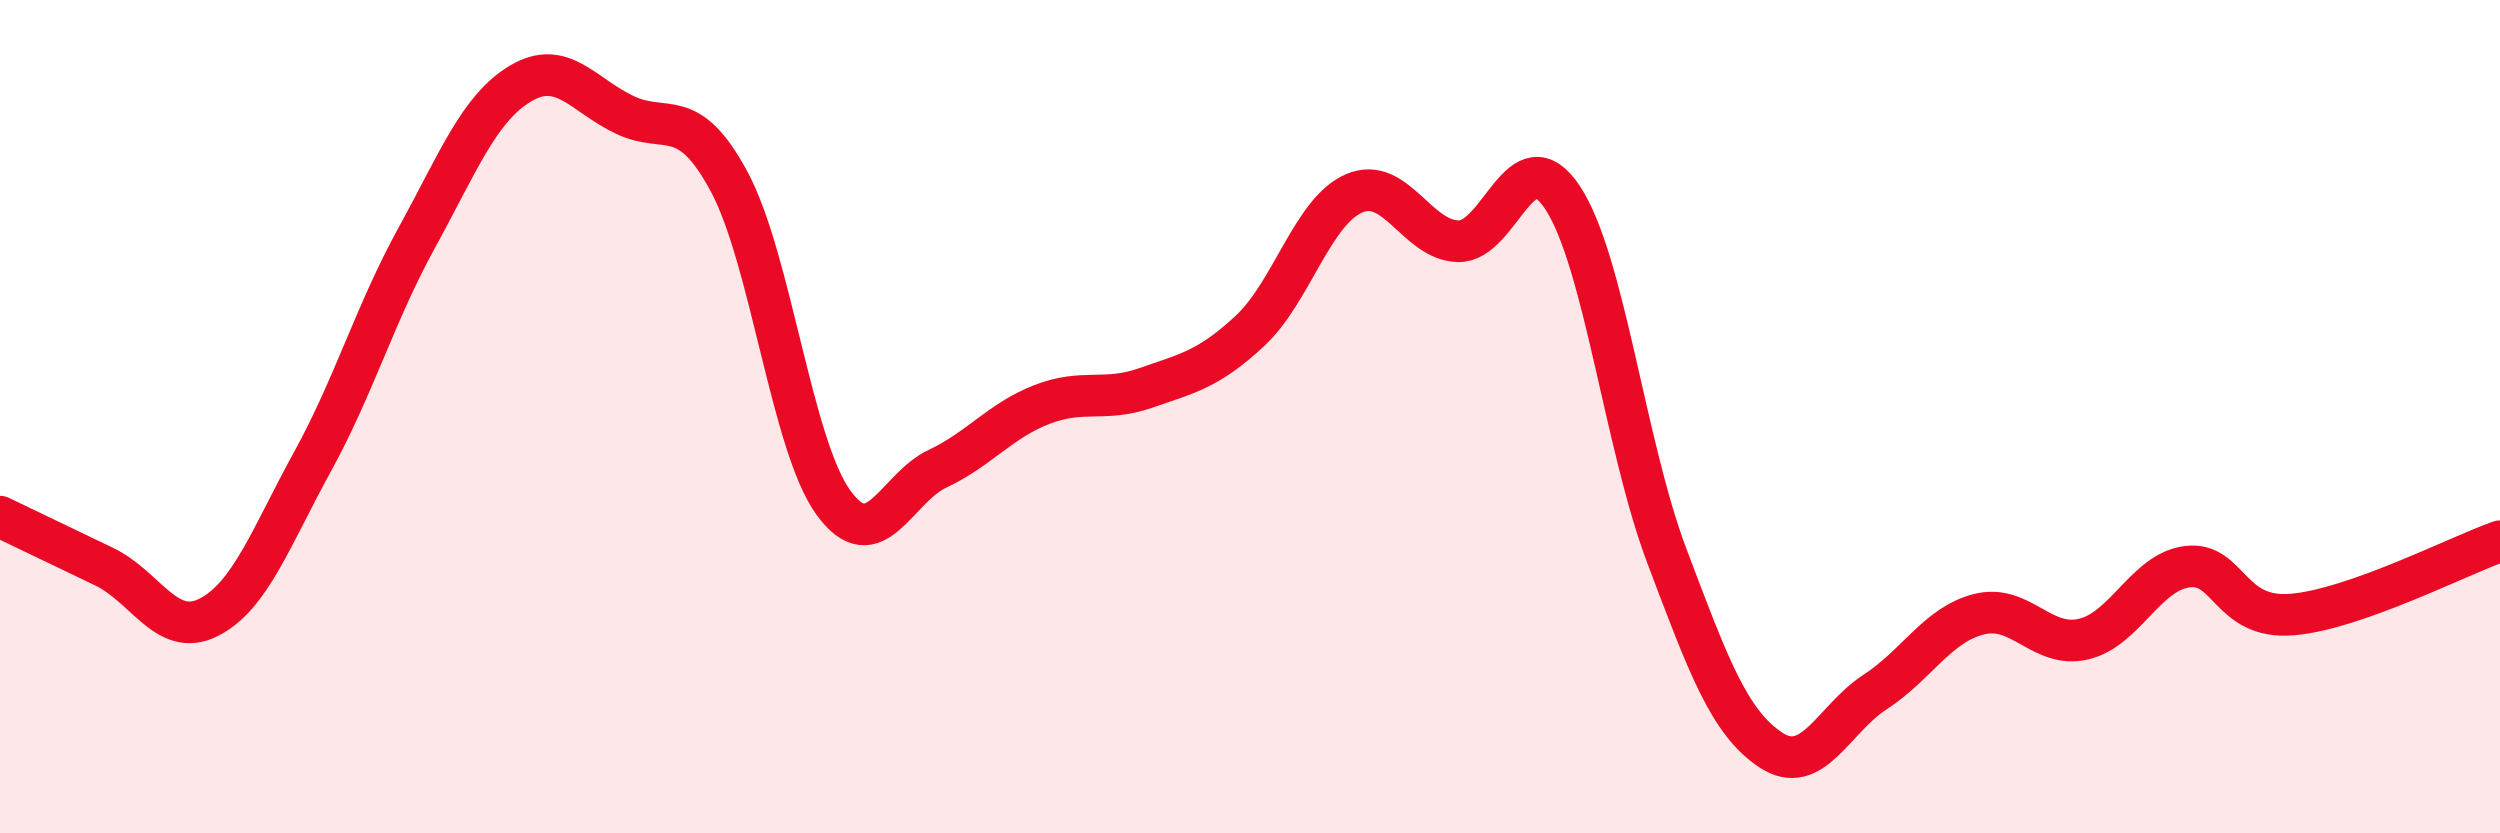
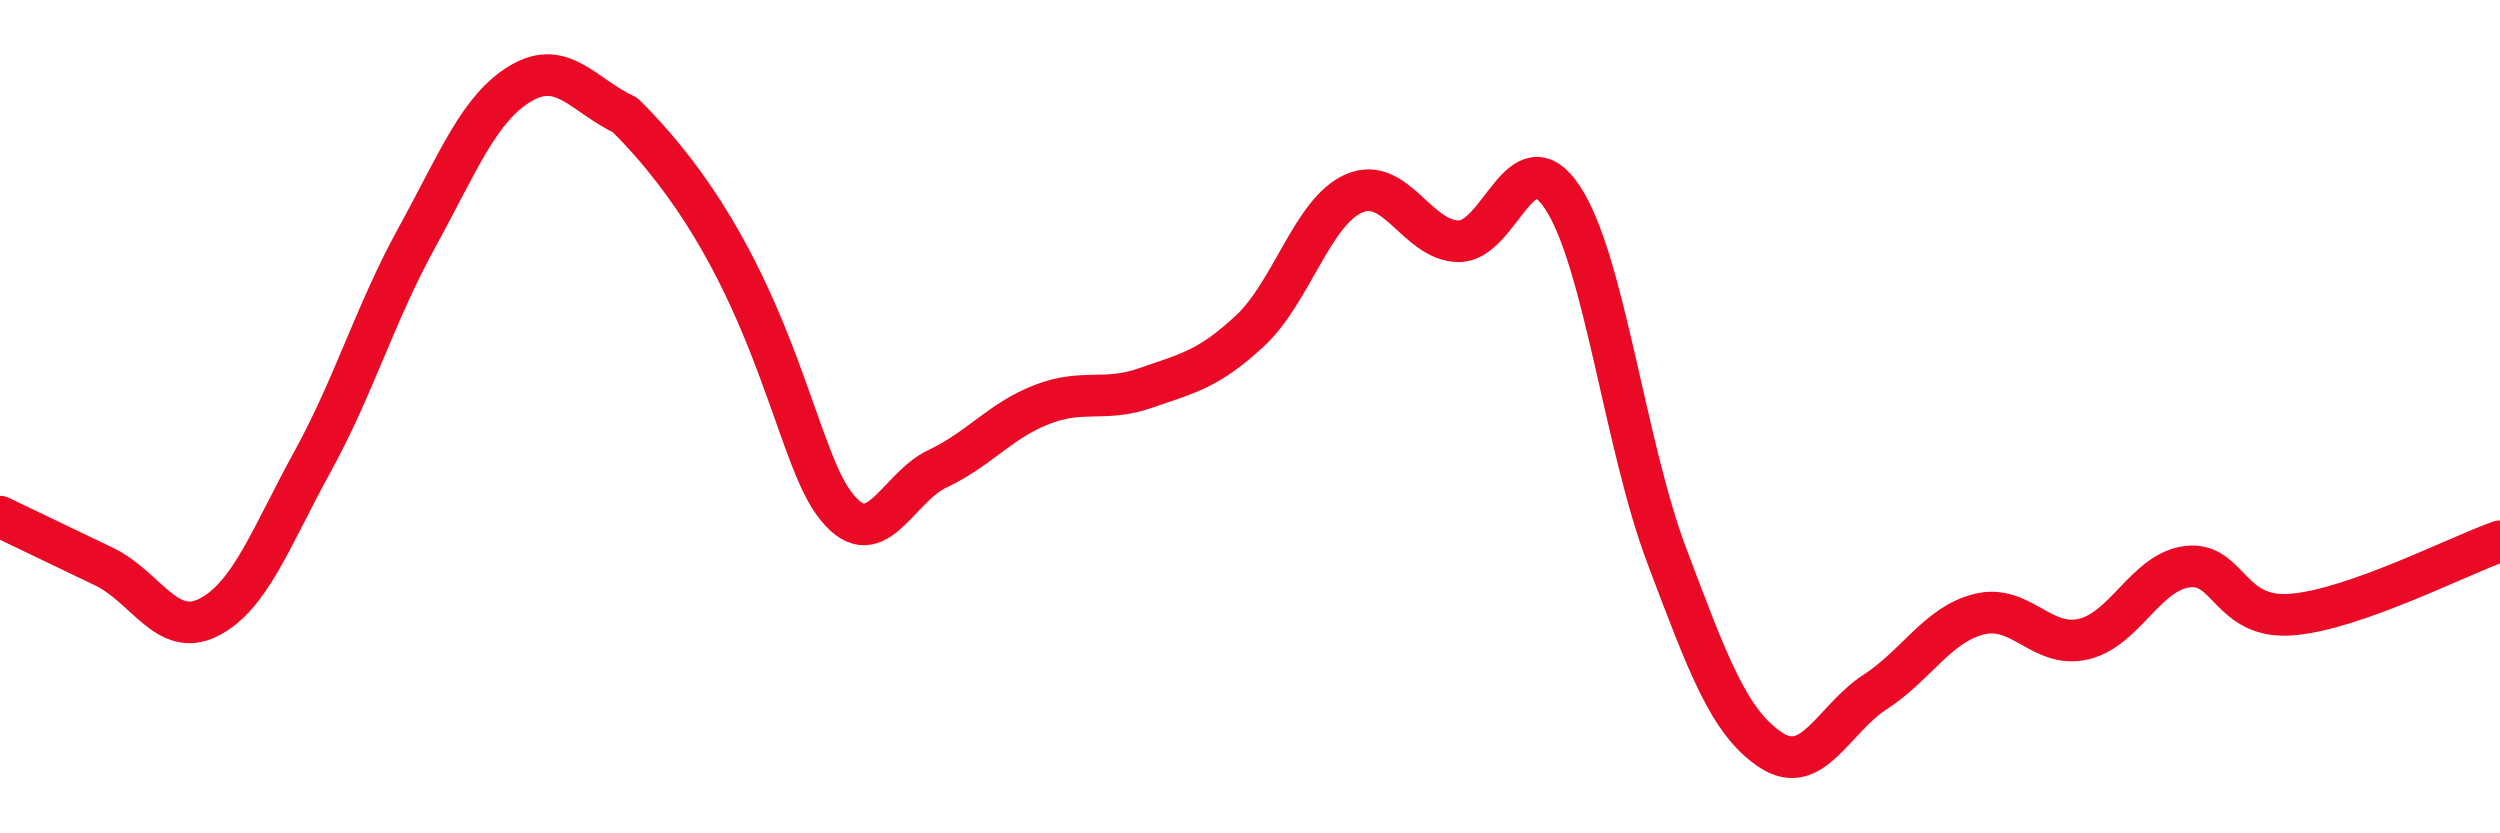
<svg xmlns="http://www.w3.org/2000/svg" width="60" height="20" viewBox="0 0 60 20">
-   <path d="M 0,12.4 C 0.5,12.64 1.5,13.12 2.5,13.6 C 3.5,14.08 4,15.32 5,14.82 C 6,14.32 6.5,12.9 7.5,11.08 C 8.5,9.26 9,7.53 10,5.71 C 11,3.89 11.5,2.59 12.5,2 C 13.5,1.41 14,2.29 15,2.76 C 16,3.23 16.5,2.5 17.5,4.36 C 18.5,6.22 19,10.68 20,12.06 C 21,13.44 21.5,11.72 22.5,11.25 C 23.5,10.78 24,10.1 25,9.71 C 26,9.32 26.5,9.66 27.5,9.31 C 28.5,8.96 29,8.87 30,7.94 C 31,7.01 31.5,5.07 32.5,4.64 C 33.5,4.21 34,5.77 35,5.79 C 36,5.81 36.5,3.23 37.5,4.74 C 38.5,6.25 39,10.68 40,13.33 C 41,15.98 41.5,17.34 42.5,18 C 43.5,18.66 44,17.26 45,16.61 C 46,15.96 46.5,14.99 47.5,14.74 C 48.5,14.49 49,15.57 50,15.34 C 51,15.11 51.5,13.72 52.5,13.6 C 53.5,13.48 53.5,14.87 55,14.75 C 56.5,14.63 59,13.34 60,12.99L60 20L0 20Z" fill="#EB0A25" opacity="0.1" stroke-linecap="round" stroke-linejoin="round" />
-   <path d="M 0,12.4 C 0.5,12.64 1.5,13.12 2.5,13.6 C 3.5,14.08 4,15.32 5,14.82 C 6,14.32 6.5,12.9 7.5,11.08 C 8.5,9.26 9,7.53 10,5.71 C 11,3.89 11.5,2.59 12.5,2 C 13.5,1.41 14,2.29 15,2.76 C 16,3.23 16.5,2.5 17.5,4.36 C 18.5,6.22 19,10.68 20,12.06 C 21,13.44 21.5,11.72 22.5,11.25 C 23.5,10.78 24,10.1 25,9.71 C 26,9.32 26.5,9.66 27.5,9.31 C 28.5,8.96 29,8.87 30,7.94 C 31,7.01 31.5,5.07 32.5,4.64 C 33.5,4.21 34,5.77 35,5.79 C 36,5.81 36.5,3.23 37.5,4.74 C 38.5,6.25 39,10.68 40,13.33 C 41,15.98 41.5,17.34 42.5,18 C 43.5,18.66 44,17.26 45,16.61 C 46,15.96 46.5,14.99 47.5,14.74 C 48.5,14.49 49,15.57 50,15.34 C 51,15.11 51.5,13.72 52.5,13.6 C 53.5,13.48 53.5,14.87 55,14.75 C 56.5,14.63 59,13.34 60,12.99" stroke="#EB0A25" stroke-width="1" fill="none" stroke-linecap="round" stroke-linejoin="round" />
+   <path d="M 0,12.4 C 0.5,12.64 1.5,13.12 2.5,13.6 C 3.5,14.08 4,15.32 5,14.82 C 6,14.32 6.5,12.9 7.5,11.08 C 8.5,9.26 9,7.53 10,5.71 C 11,3.89 11.5,2.59 12.5,2 C 13.5,1.41 14,2.29 15,2.76 C 18.5,6.22 19,10.68 20,12.06 C 21,13.44 21.5,11.72 22.5,11.25 C 23.5,10.78 24,10.1 25,9.71 C 26,9.32 26.5,9.66 27.5,9.31 C 28.5,8.96 29,8.87 30,7.94 C 31,7.01 31.5,5.07 32.5,4.64 C 33.5,4.21 34,5.77 35,5.79 C 36,5.81 36.5,3.23 37.5,4.74 C 38.5,6.25 39,10.68 40,13.33 C 41,15.98 41.5,17.34 42.5,18 C 43.5,18.66 44,17.26 45,16.61 C 46,15.96 46.5,14.99 47.5,14.74 C 48.5,14.49 49,15.57 50,15.34 C 51,15.11 51.5,13.72 52.5,13.6 C 53.5,13.48 53.5,14.87 55,14.75 C 56.5,14.63 59,13.34 60,12.99" stroke="#EB0A25" stroke-width="1" fill="none" stroke-linecap="round" stroke-linejoin="round" />
</svg>